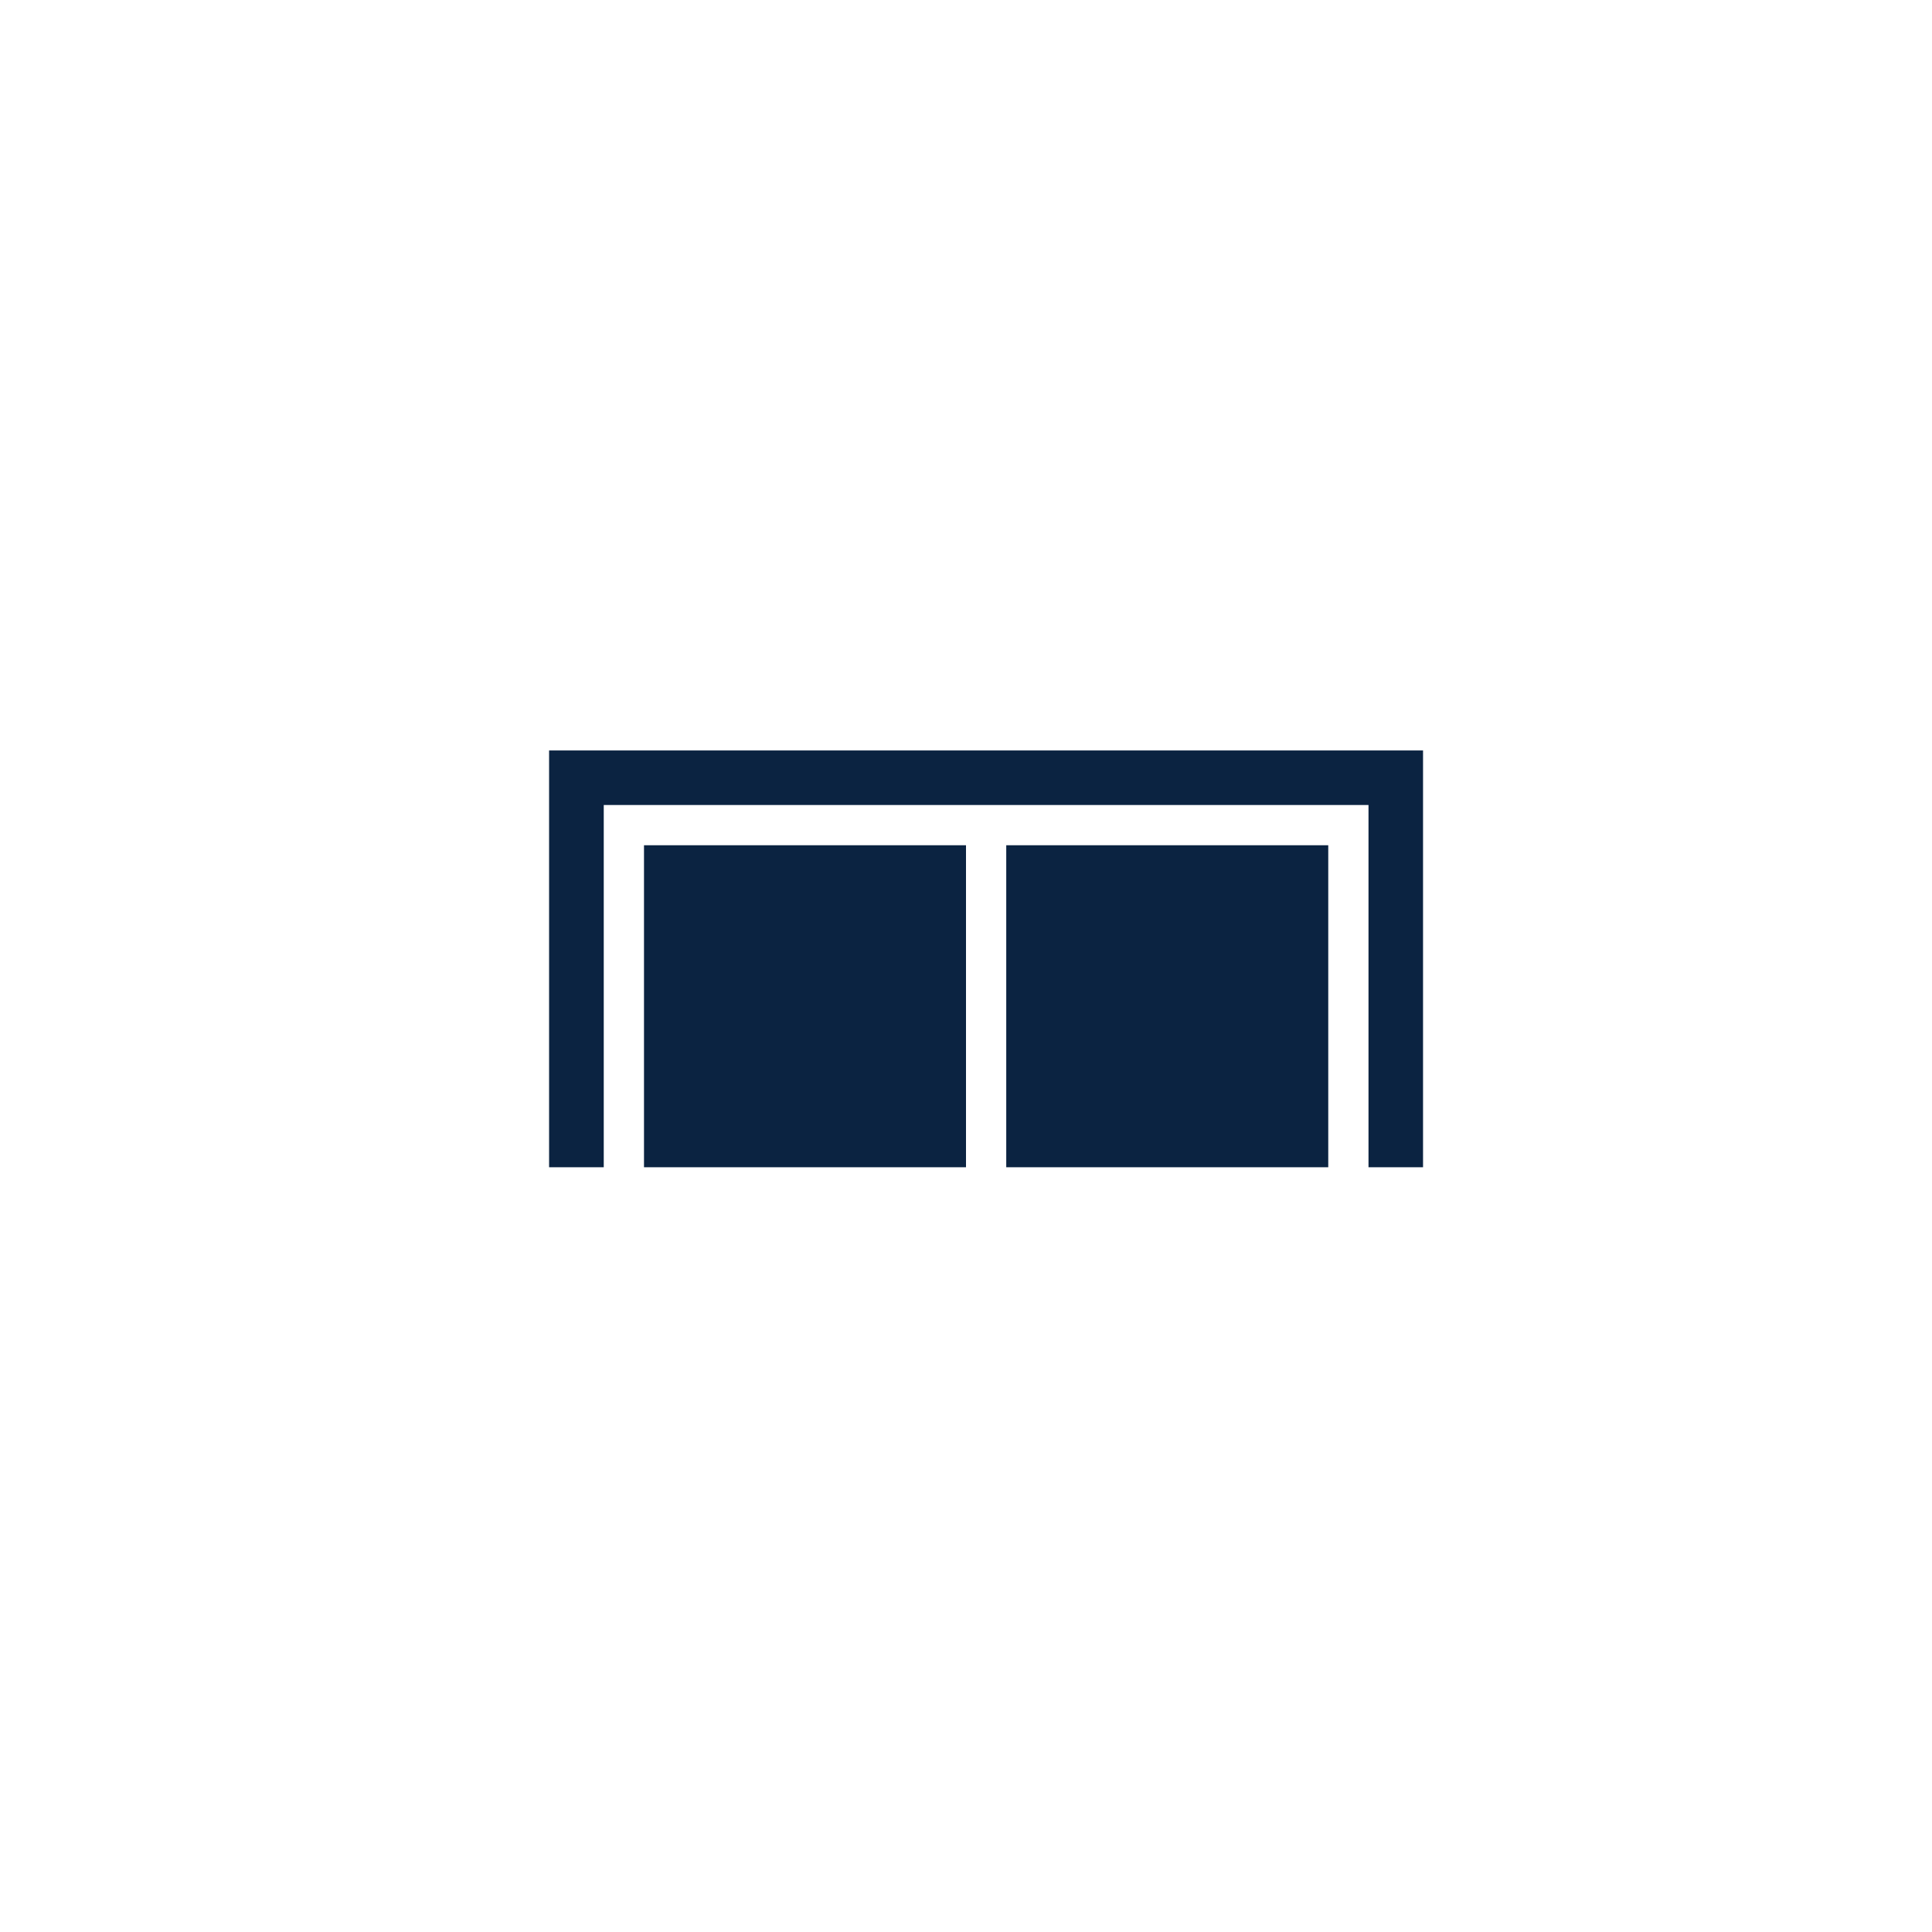
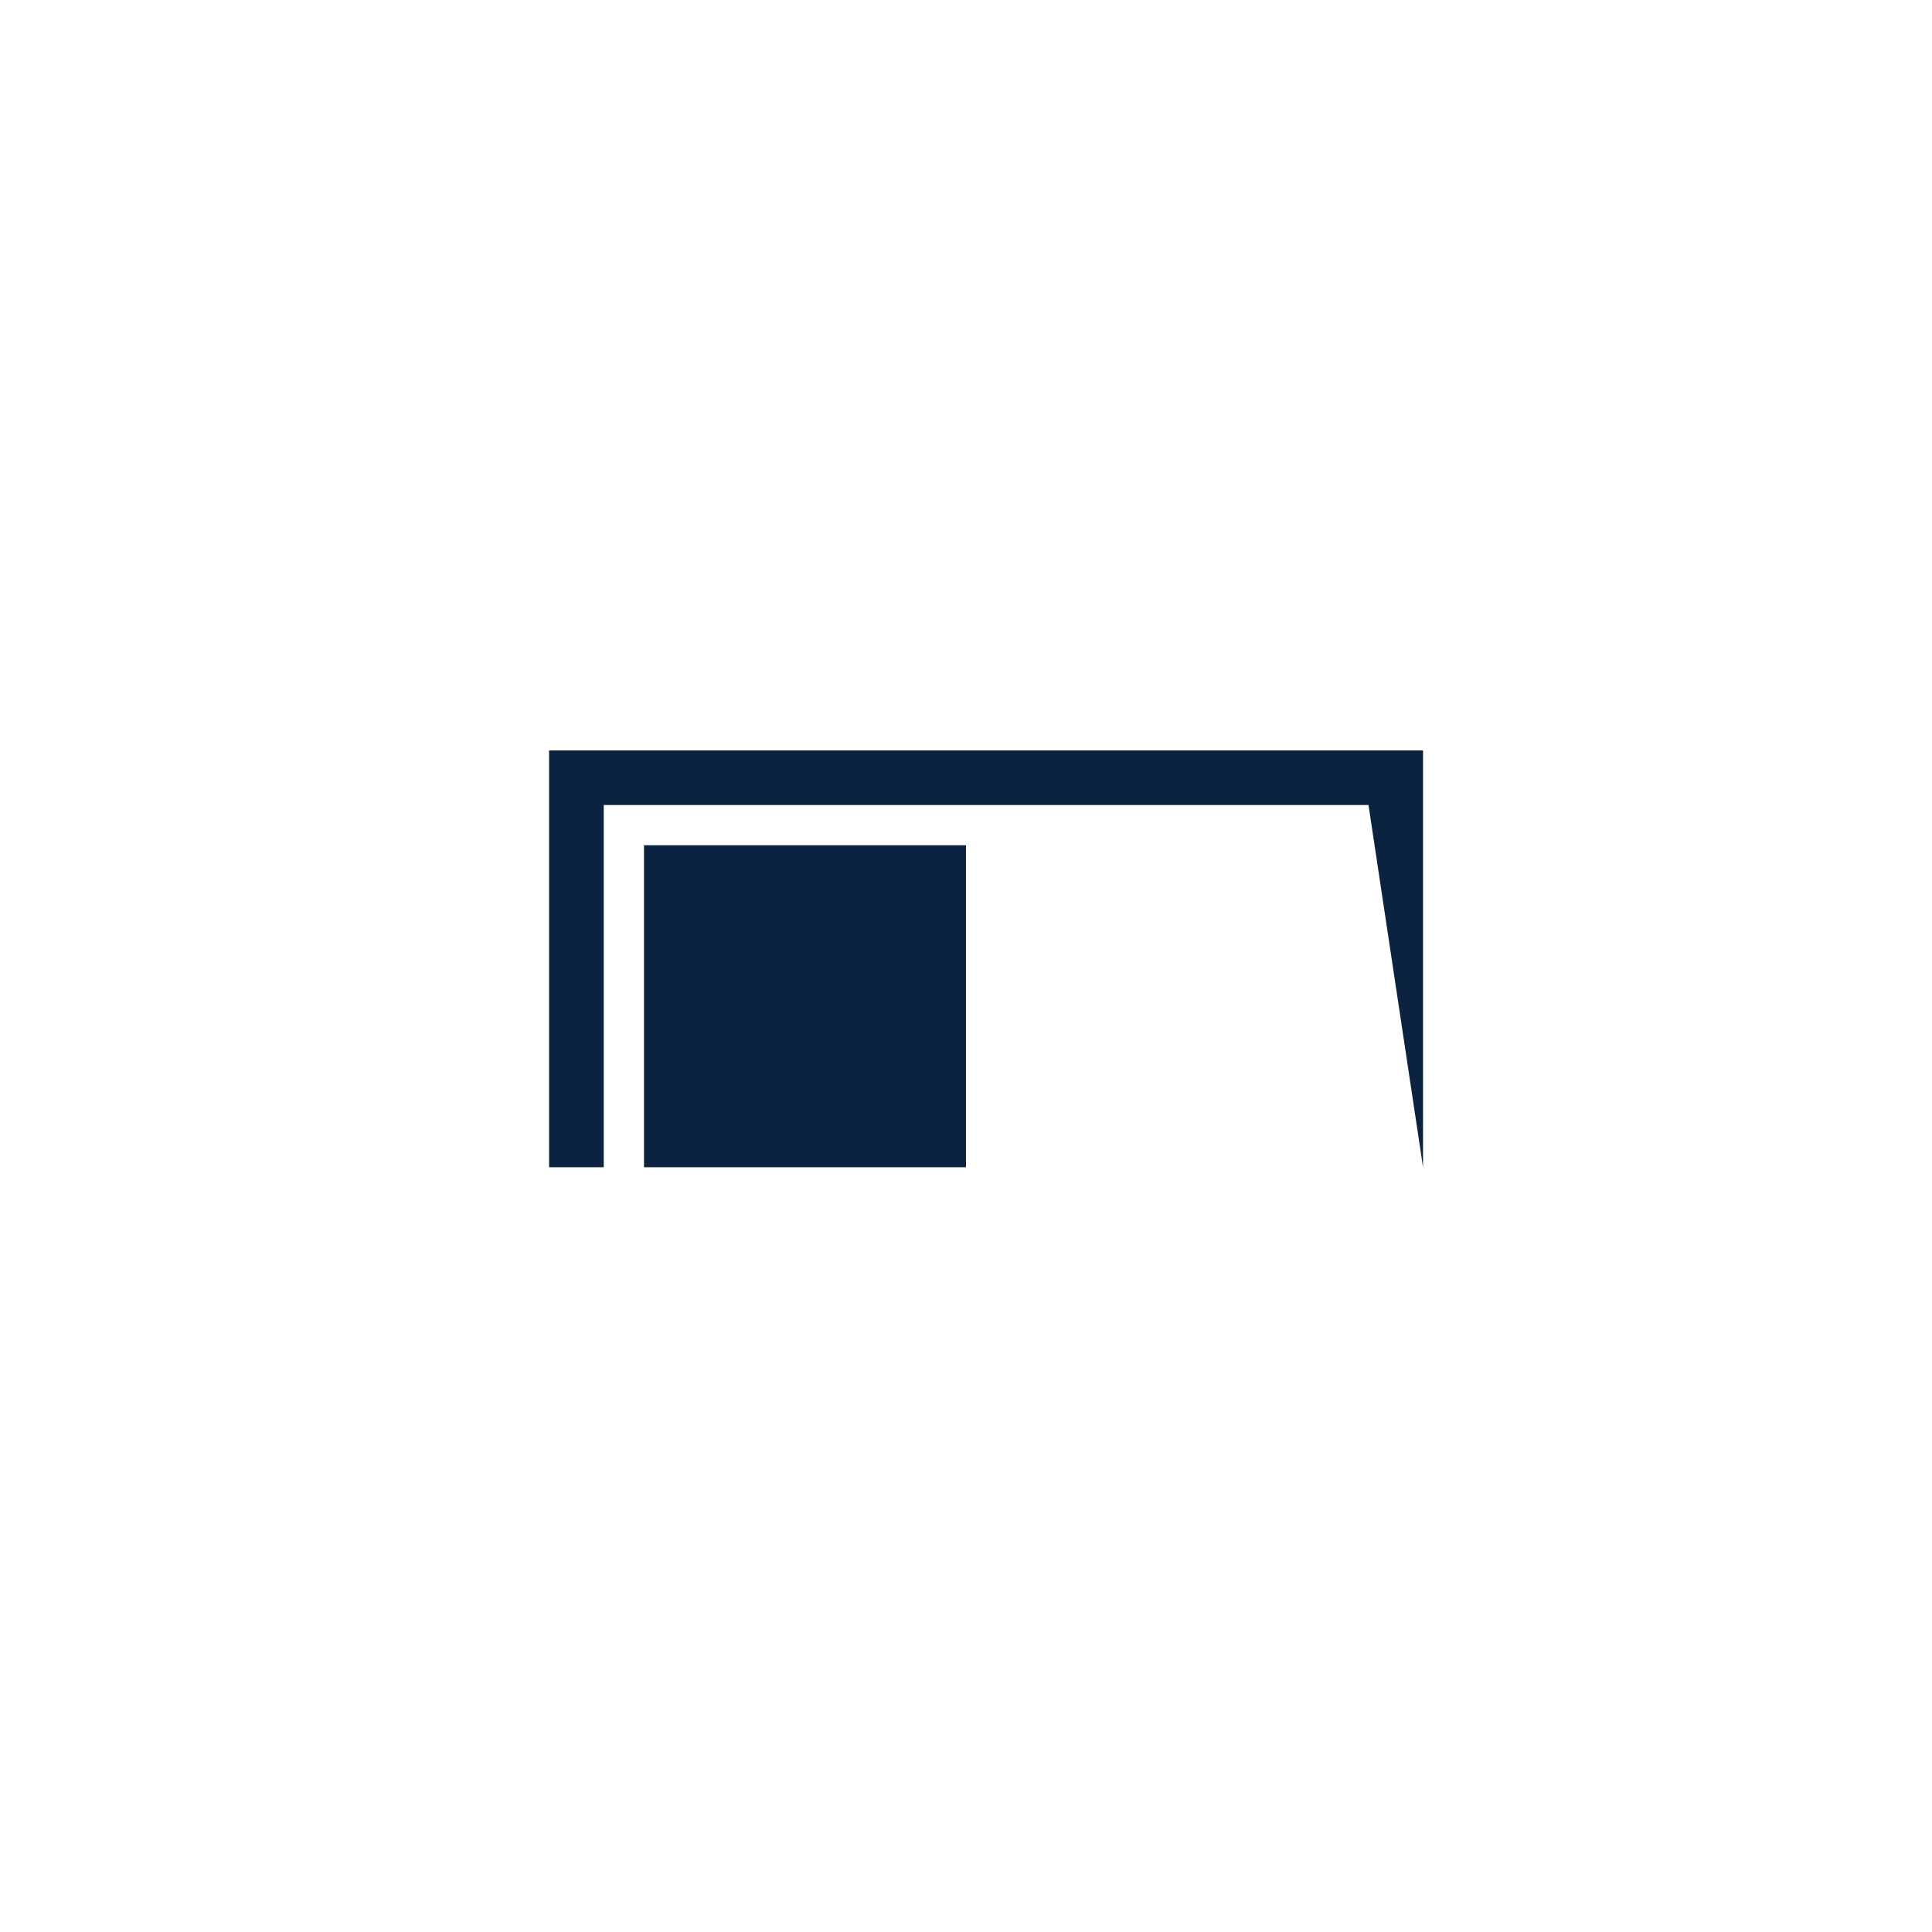
<svg xmlns="http://www.w3.org/2000/svg" width="48" height="48" viewBox="0 0 48 48" fill="none">
-   <path d="M35.355 18.645L35.355 29H34L34 20H15L15 29H13.642L13.642 18.645H35.355Z" fill="#0B2341" />
+   <path d="M35.355 18.645L35.355 29L34 20H15L15 29H13.642L13.642 18.645H35.355Z" fill="#0B2341" />
  <path d="M16 29H24V21H16L16 29Z" fill="#0B2341" />
-   <path d="M25 29H33V21H25V29Z" fill="#0B2341" />
</svg>